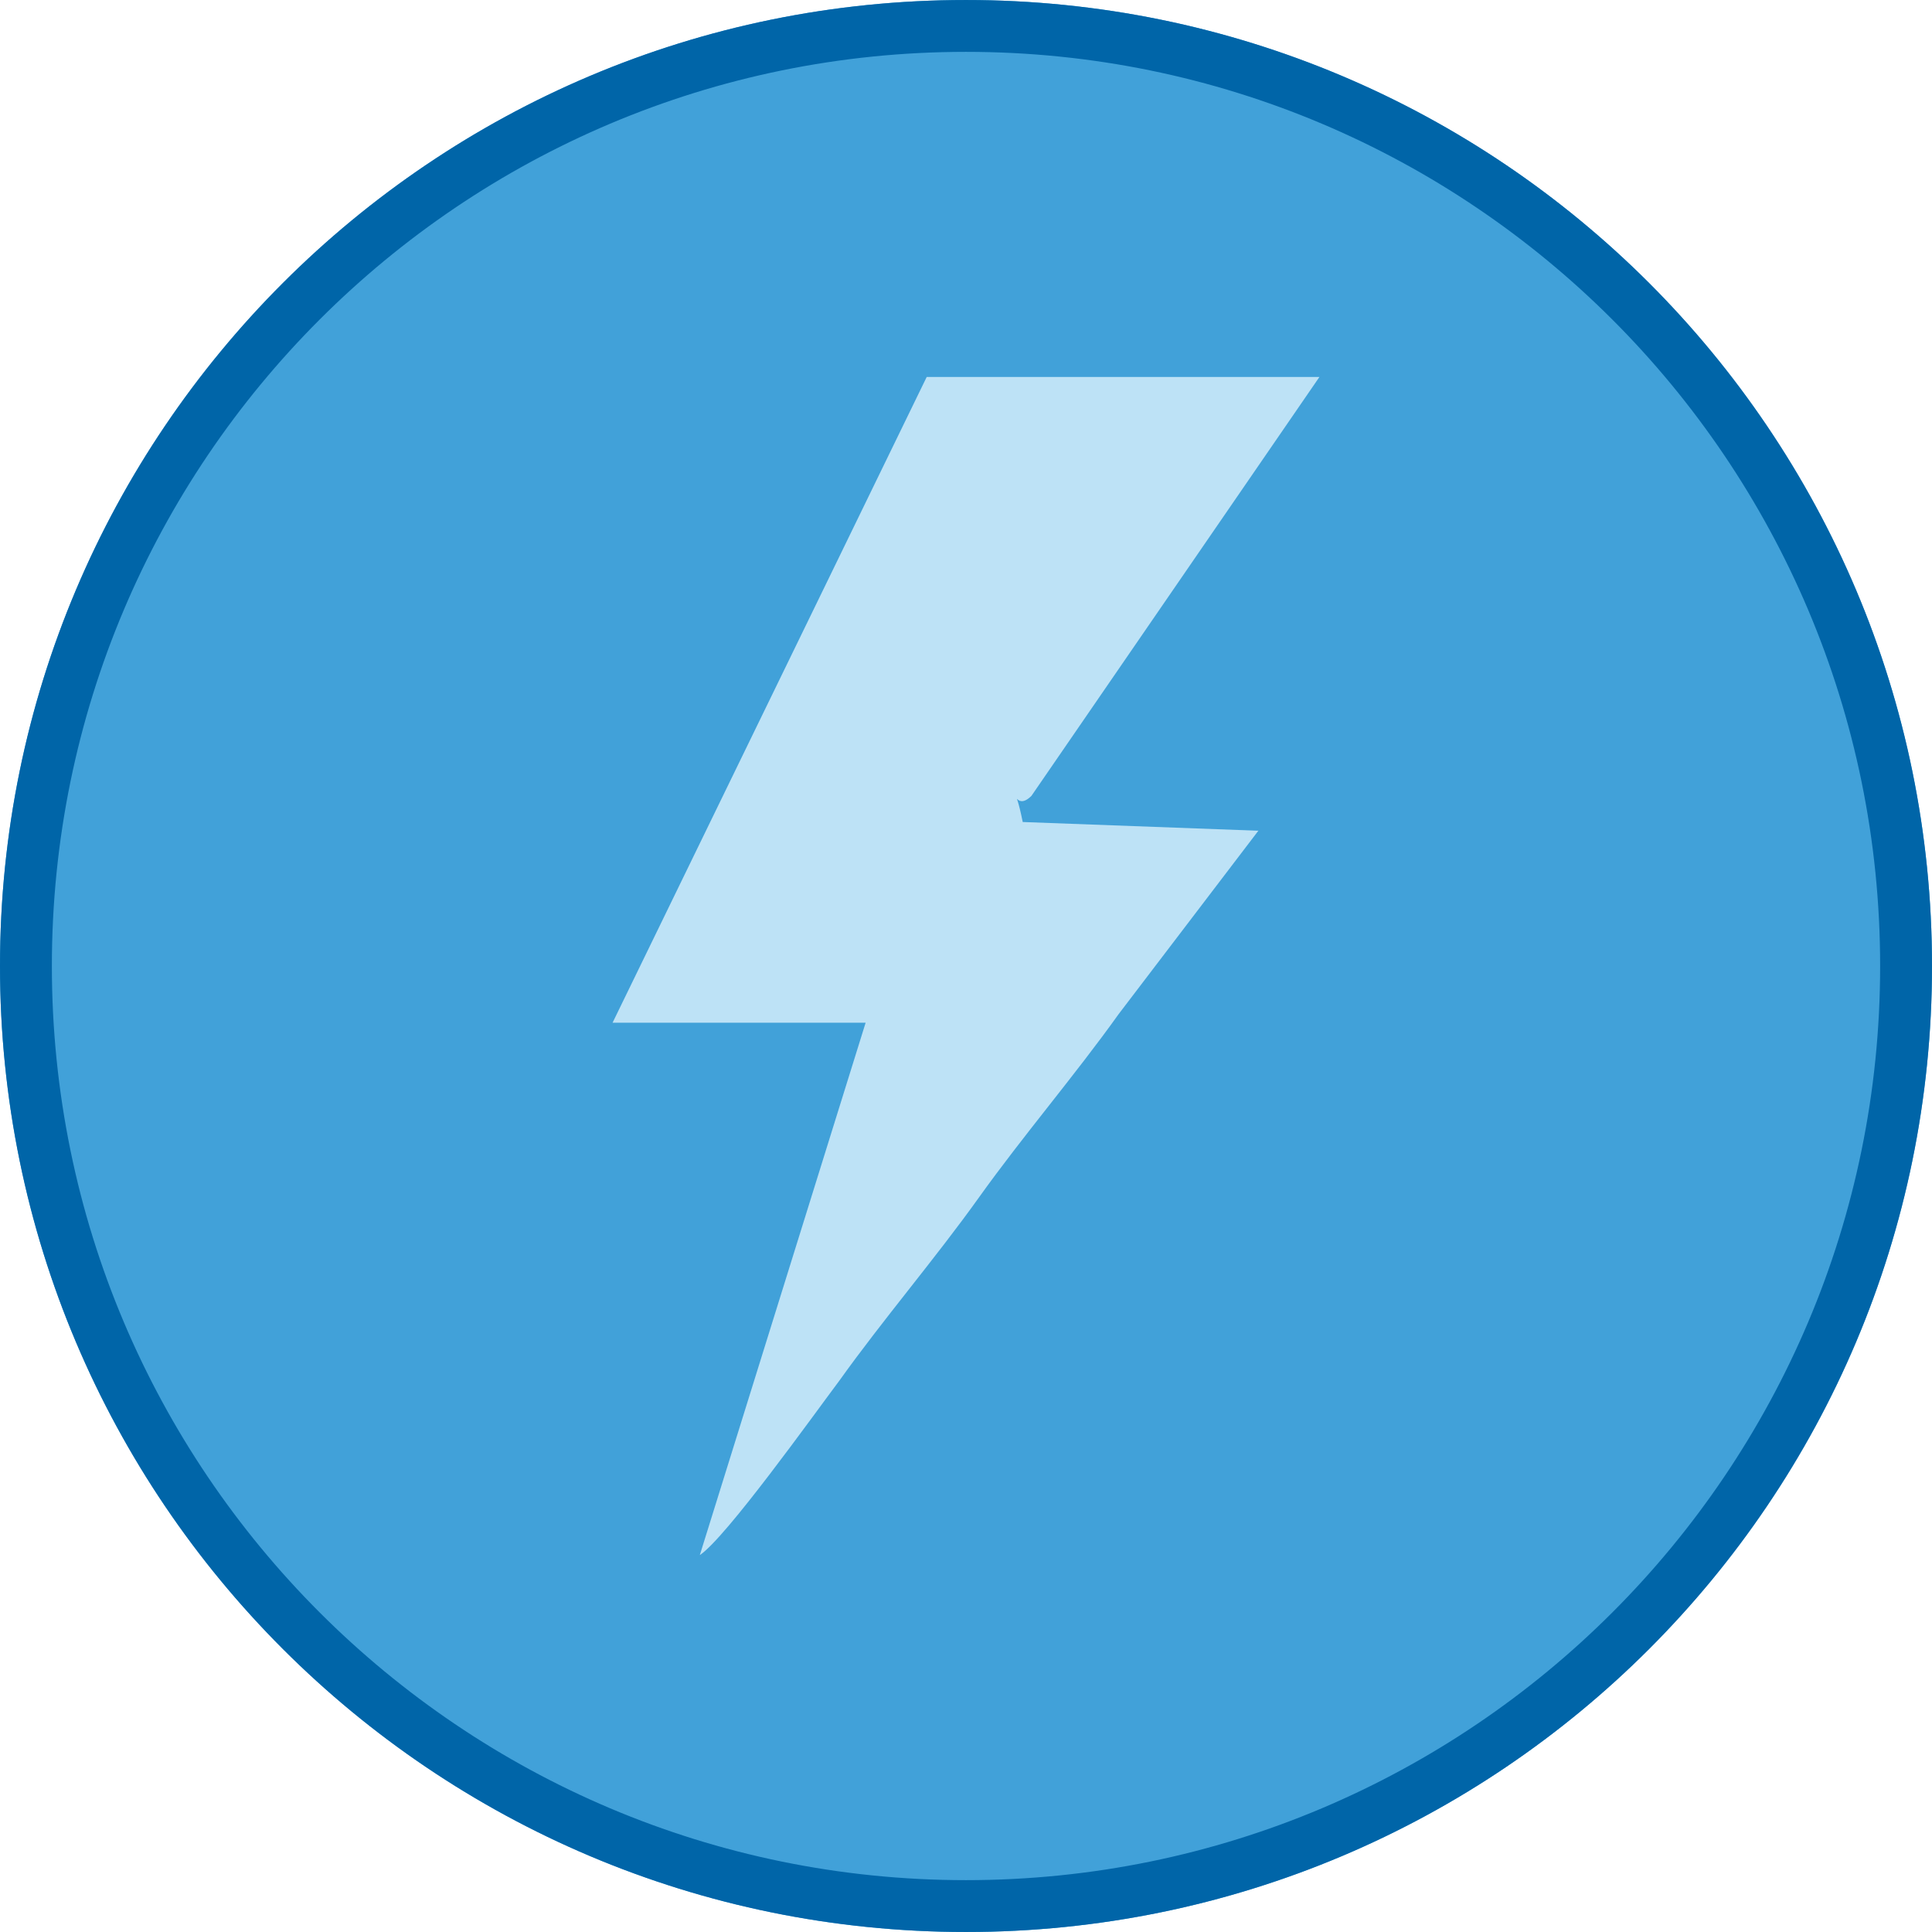
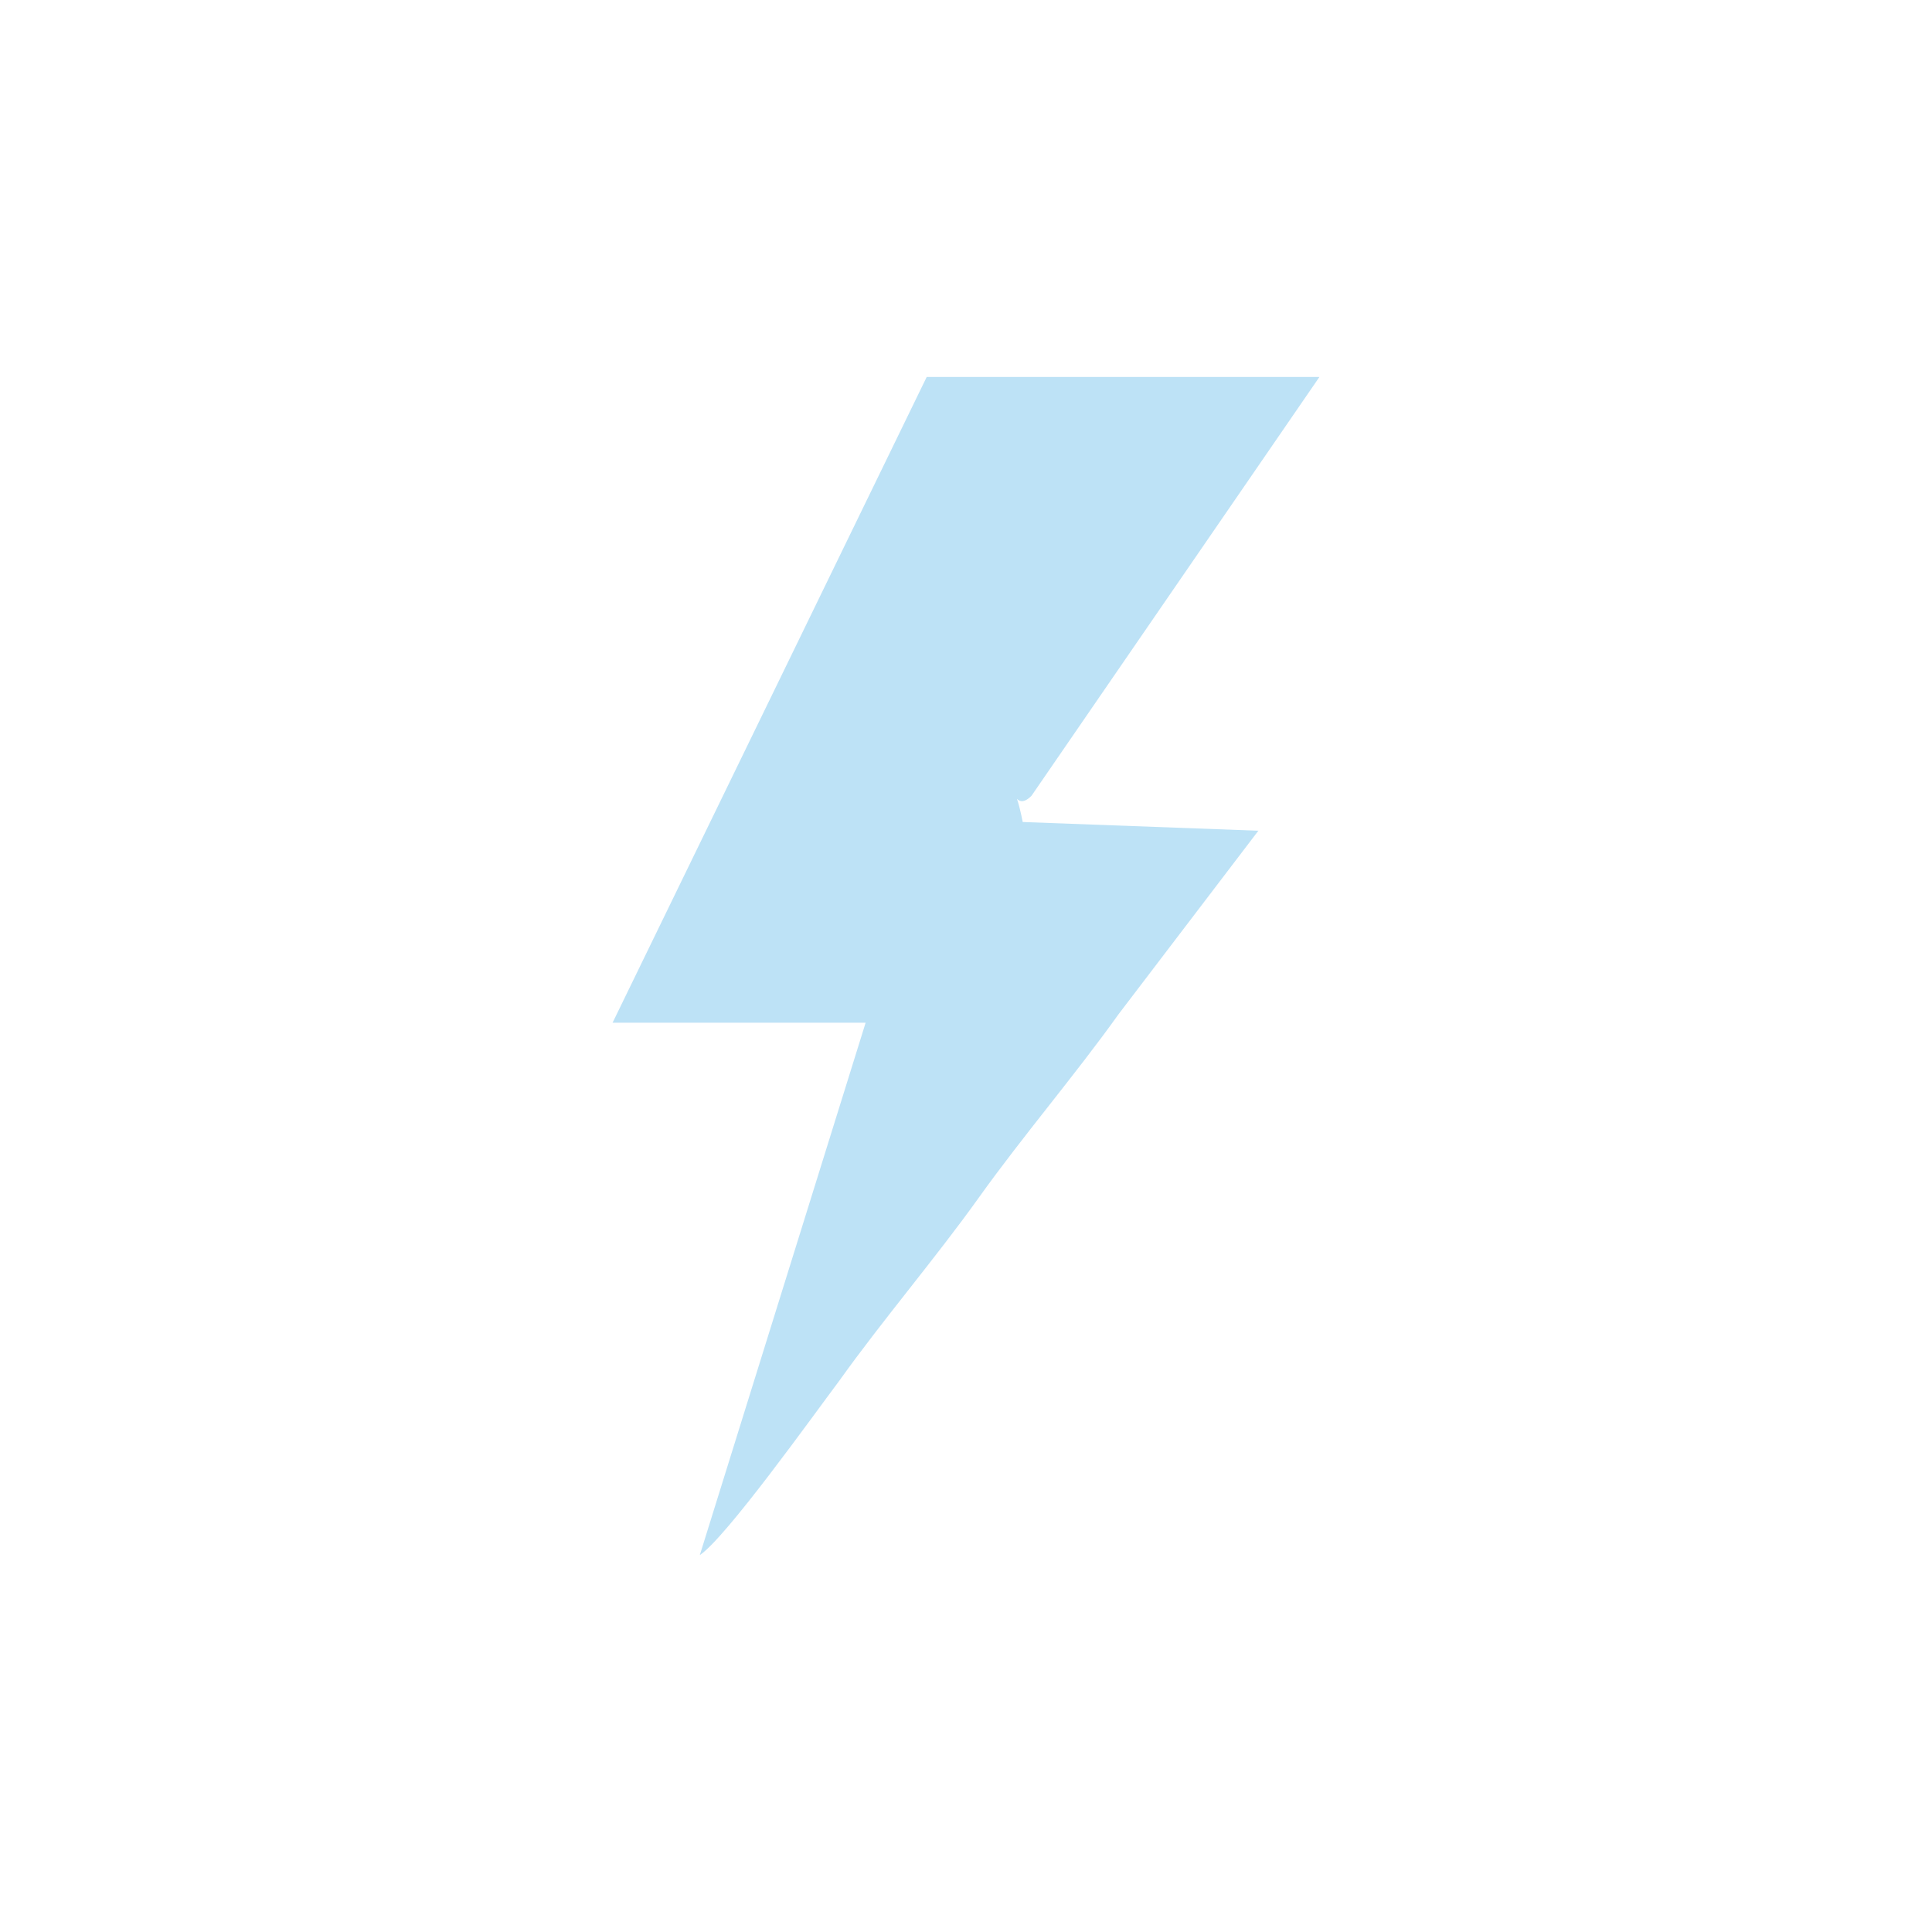
<svg xmlns="http://www.w3.org/2000/svg" xml:space="preserve" width="147px" height="147px" version="1.1" shape-rendering="geometricPrecision" text-rendering="geometricPrecision" image-rendering="optimizeQuality" fill-rule="evenodd" clip-rule="evenodd" viewBox="0 0 74131 74130">
  <g id="Capa_x0020_1">
-     <path fill="#41A1D9" d="M37065 0c20471,0 37066,16595 37066,37065 0,20471 -16595,37065 -37066,37065 -20470,0 -37065,-16594 -37065,-37065 0,-20470 16595,-37065 37065,-37065z" />
    <path fill="#BDE2F6" d="M48283 31875l-9041 -335c-335,-1674 -335,-335 335,-1004l11050 -16073 -15069 0 -12054 24779 9710 0 -6362 20426c1005,-670 4353,-5358 5358,-6698 1674,-2343 3683,-4687 5357,-7031 1675,-2344 3684,-4688 5358,-7032l5358 -7032z" />
-     <path fill="#0065A8" d="M37065 0c20471,0 37066,16595 37066,37065 0,20471 -16595,37065 -37066,37065 -20470,0 -37065,-16594 -37065,-37065 0,-20470 16595,-37065 37065,-37065zm0 1989c19372,0 35076,15704 35076,35076 0,19372 -15704,35076 -35076,35076 -19371,0 -35075,-15704 -35075,-35076 0,-19372 15704,-35076 35075,-35076z" />
  </g>
</svg>